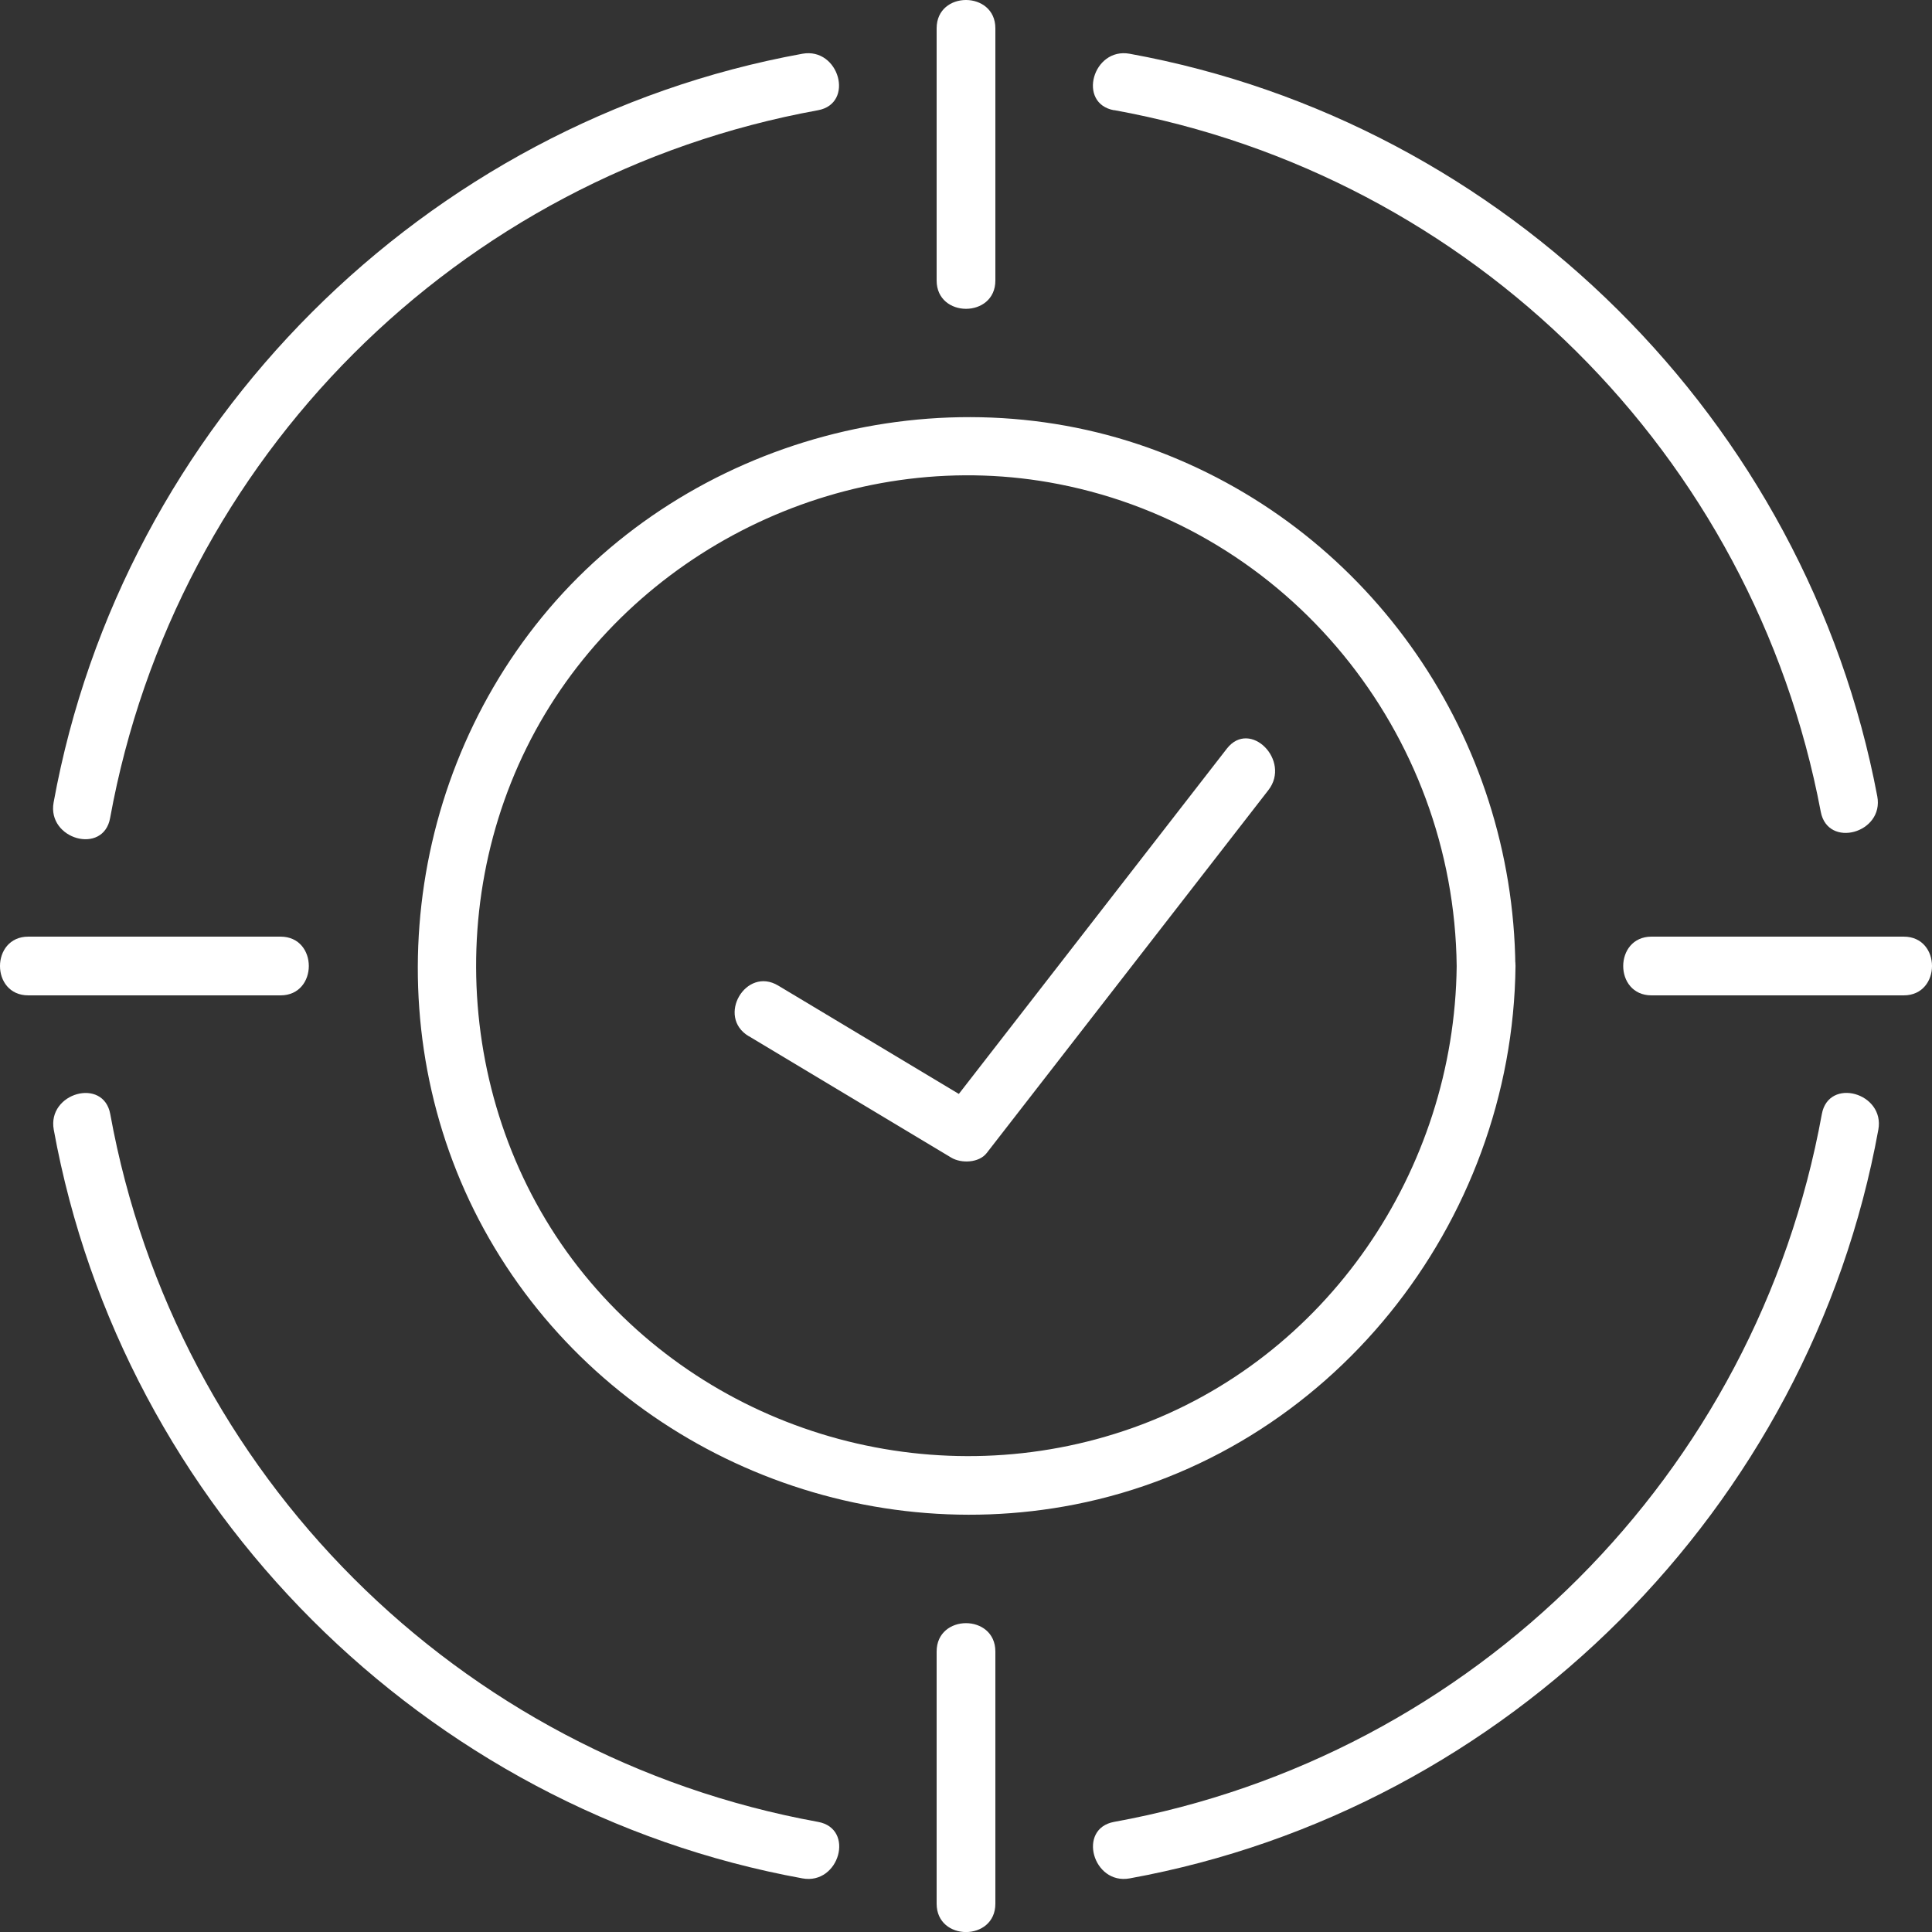
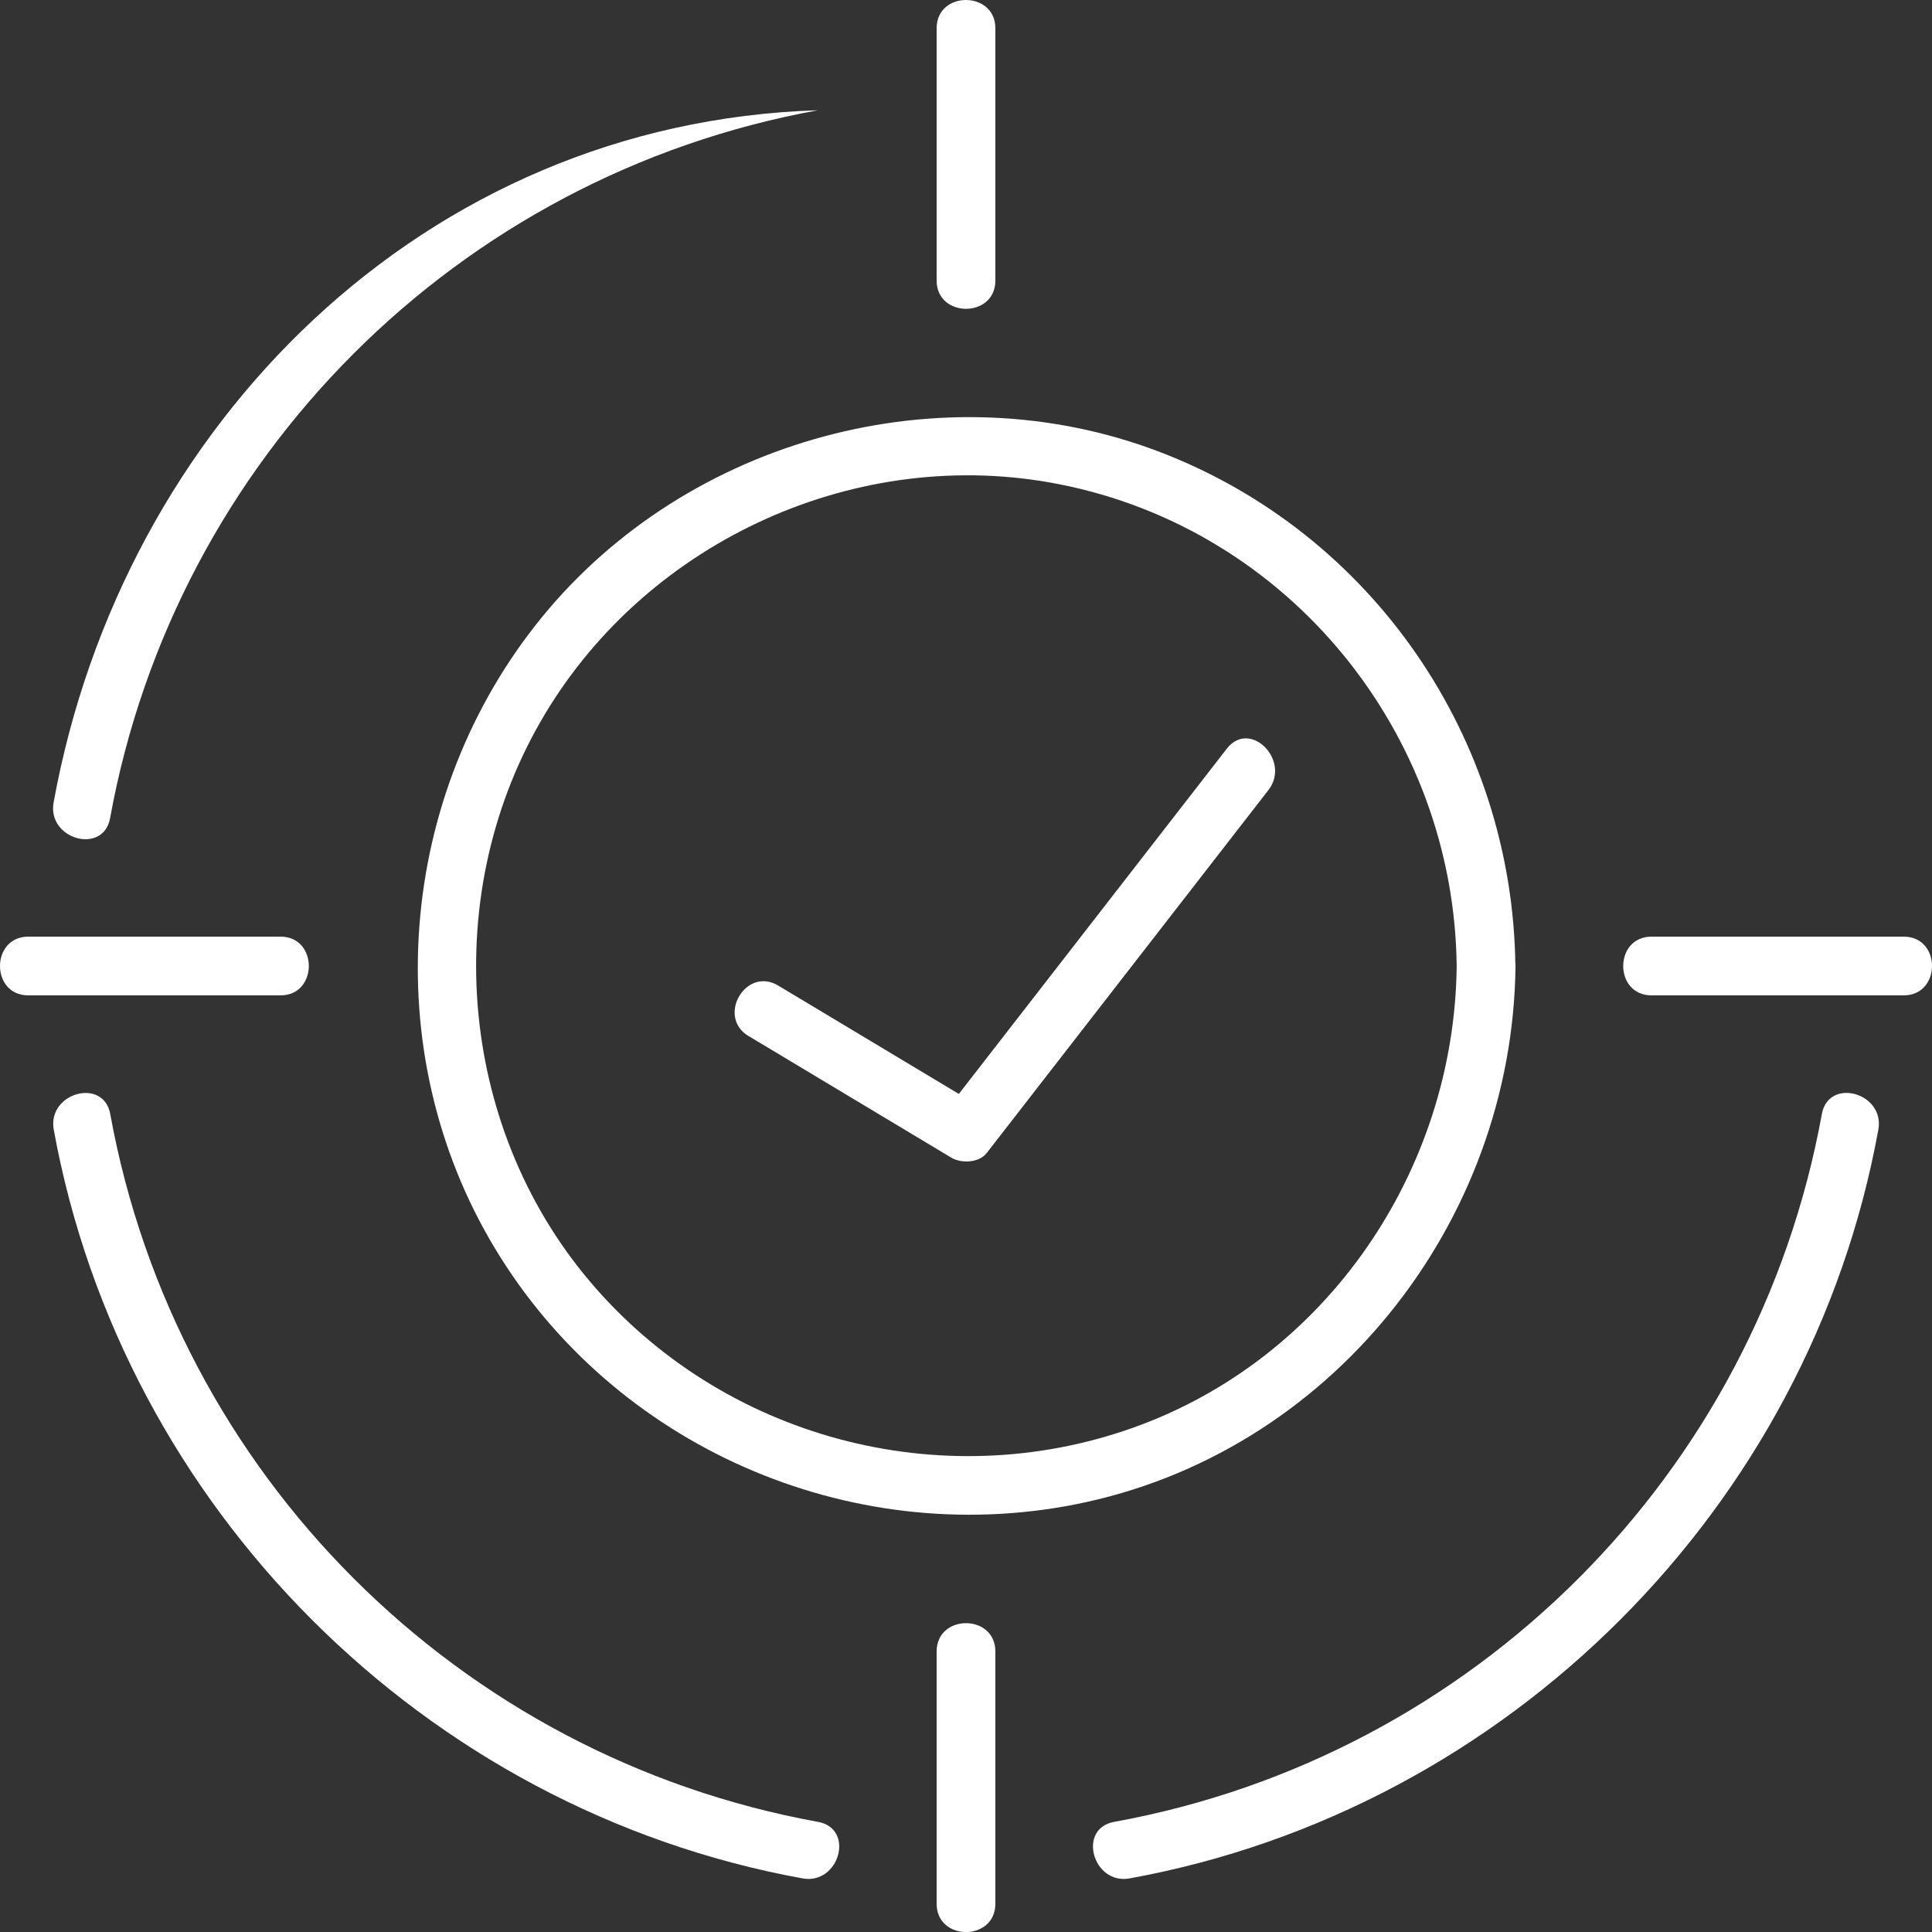
<svg xmlns="http://www.w3.org/2000/svg" width="40" height="40" viewBox="0 0 40 40" fill="none">
  <rect x="0" y="0" width="40" height="40" fill="#333333" stroke="none" />
-   <path d="M2.28 16.936C3.635 9.483 9.48 3.638 16.933 2.283C17.701 2.144 17.374 0.974 16.611 1.113C8.785 2.537 2.534 8.788 1.11 16.614C0.971 17.377 2.141 17.707 2.28 16.936Z" fill="white" />
+   <path d="M2.28 16.936C3.635 9.483 9.48 3.638 16.933 2.283C8.785 2.537 2.534 8.788 1.11 16.614C0.971 17.377 2.141 17.707 2.28 16.936Z" fill="white" />
  <path d="M16.936 37.72C9.483 36.365 3.638 30.52 2.283 23.067C2.144 22.299 0.974 22.626 1.113 23.389C2.537 31.215 8.788 37.466 16.614 38.89C17.377 39.029 17.707 37.859 16.936 37.72Z" fill="white" />
  <path d="M37.719 23.067C36.364 30.52 30.52 36.365 23.067 37.72C22.299 37.859 22.626 39.029 23.389 38.89C31.215 37.466 37.466 31.215 38.889 23.389C39.029 22.626 37.859 22.296 37.719 23.067Z" fill="white" />
-   <path d="M23.067 2.28C30.472 3.627 36.299 9.409 37.697 16.807C37.842 17.573 39.012 17.249 38.867 16.486C37.398 8.714 31.172 2.528 23.389 1.113C22.626 0.974 22.296 2.144 23.067 2.283V2.28Z" fill="white" />
  <path d="M19.392 0.586V5.808C19.392 6.588 20.608 6.59 20.608 5.808V0.586C20.608 -0.194 19.392 -0.197 19.392 0.586Z" fill="white" />
  <path d="M20.608 39.414V34.193C20.608 33.41 19.392 33.41 19.392 34.193V39.414C19.392 40.197 20.608 40.197 20.608 39.414Z" fill="white" />
  <path d="M39.414 19.392H34.193C33.413 19.392 33.41 20.608 34.193 20.608H39.414C40.194 20.608 40.197 19.392 39.414 19.392Z" fill="white" />
  <path d="M0.586 20.608H5.808C6.588 20.608 6.59 19.392 5.808 19.392H0.586C-0.194 19.392 -0.197 20.608 0.586 20.608Z" fill="white" />
  <path d="M30.159 20.002C30.113 24.226 27.474 28.132 23.455 29.561C19.466 30.979 14.957 29.769 12.219 26.538C9.449 23.27 9.087 18.444 11.285 14.78C13.451 11.168 17.778 9.209 21.923 10.024C26.686 10.957 30.105 15.176 30.159 20.002C30.167 20.782 31.383 20.784 31.374 20.002C31.323 15.284 28.414 11.031 23.99 9.349C19.512 7.647 14.248 9.073 11.222 12.776C8.219 16.451 7.786 21.752 10.24 25.834C12.703 29.937 17.562 32.069 22.251 31.149C27.537 30.11 31.32 25.333 31.377 19.999C31.386 19.216 30.17 19.216 30.162 19.999L30.159 20.002Z" fill="white" />
  <path d="M15.504 21.453C16.901 22.293 18.296 23.13 19.694 23.967C19.902 24.092 20.269 24.078 20.428 23.873C22.373 21.368 24.317 18.863 26.261 16.358C26.734 15.748 25.883 14.883 25.402 15.498C23.457 18.003 21.513 20.508 19.569 23.013C19.814 22.982 20.058 22.951 20.303 22.919C18.905 22.08 17.51 21.243 16.113 20.406C15.441 20.001 14.829 21.052 15.501 21.453H15.504Z" fill="white" />
</svg>